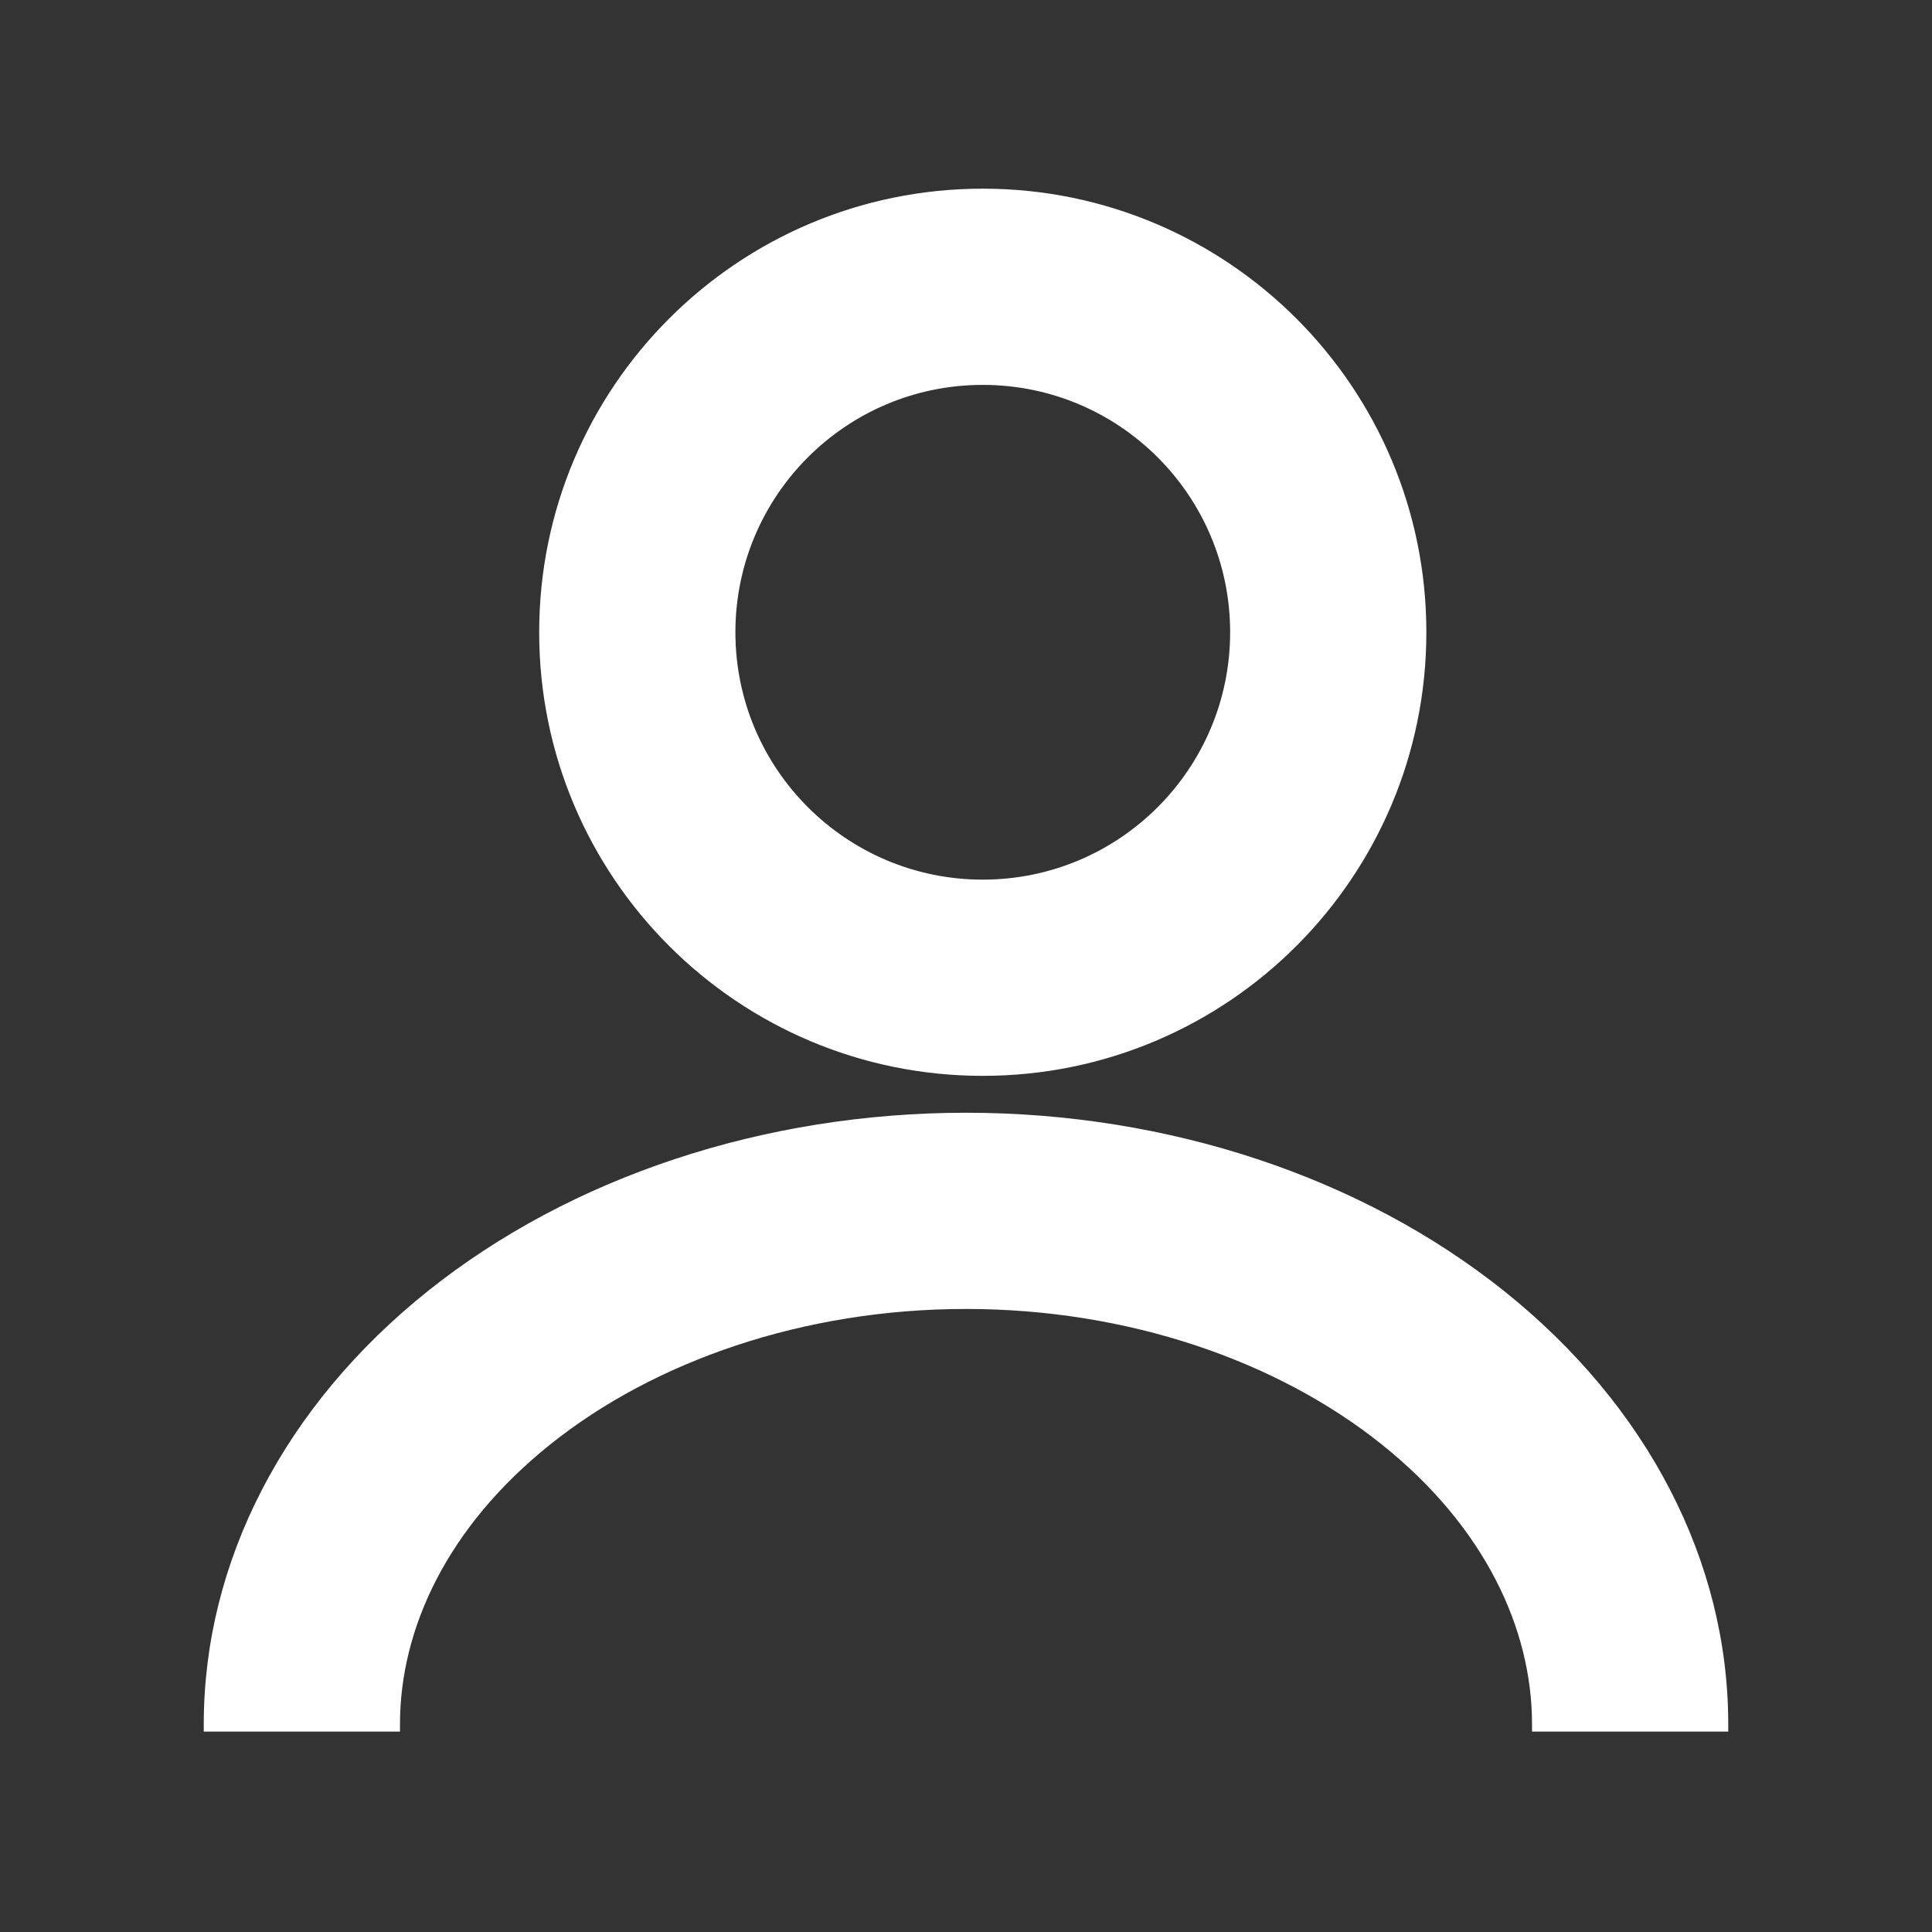
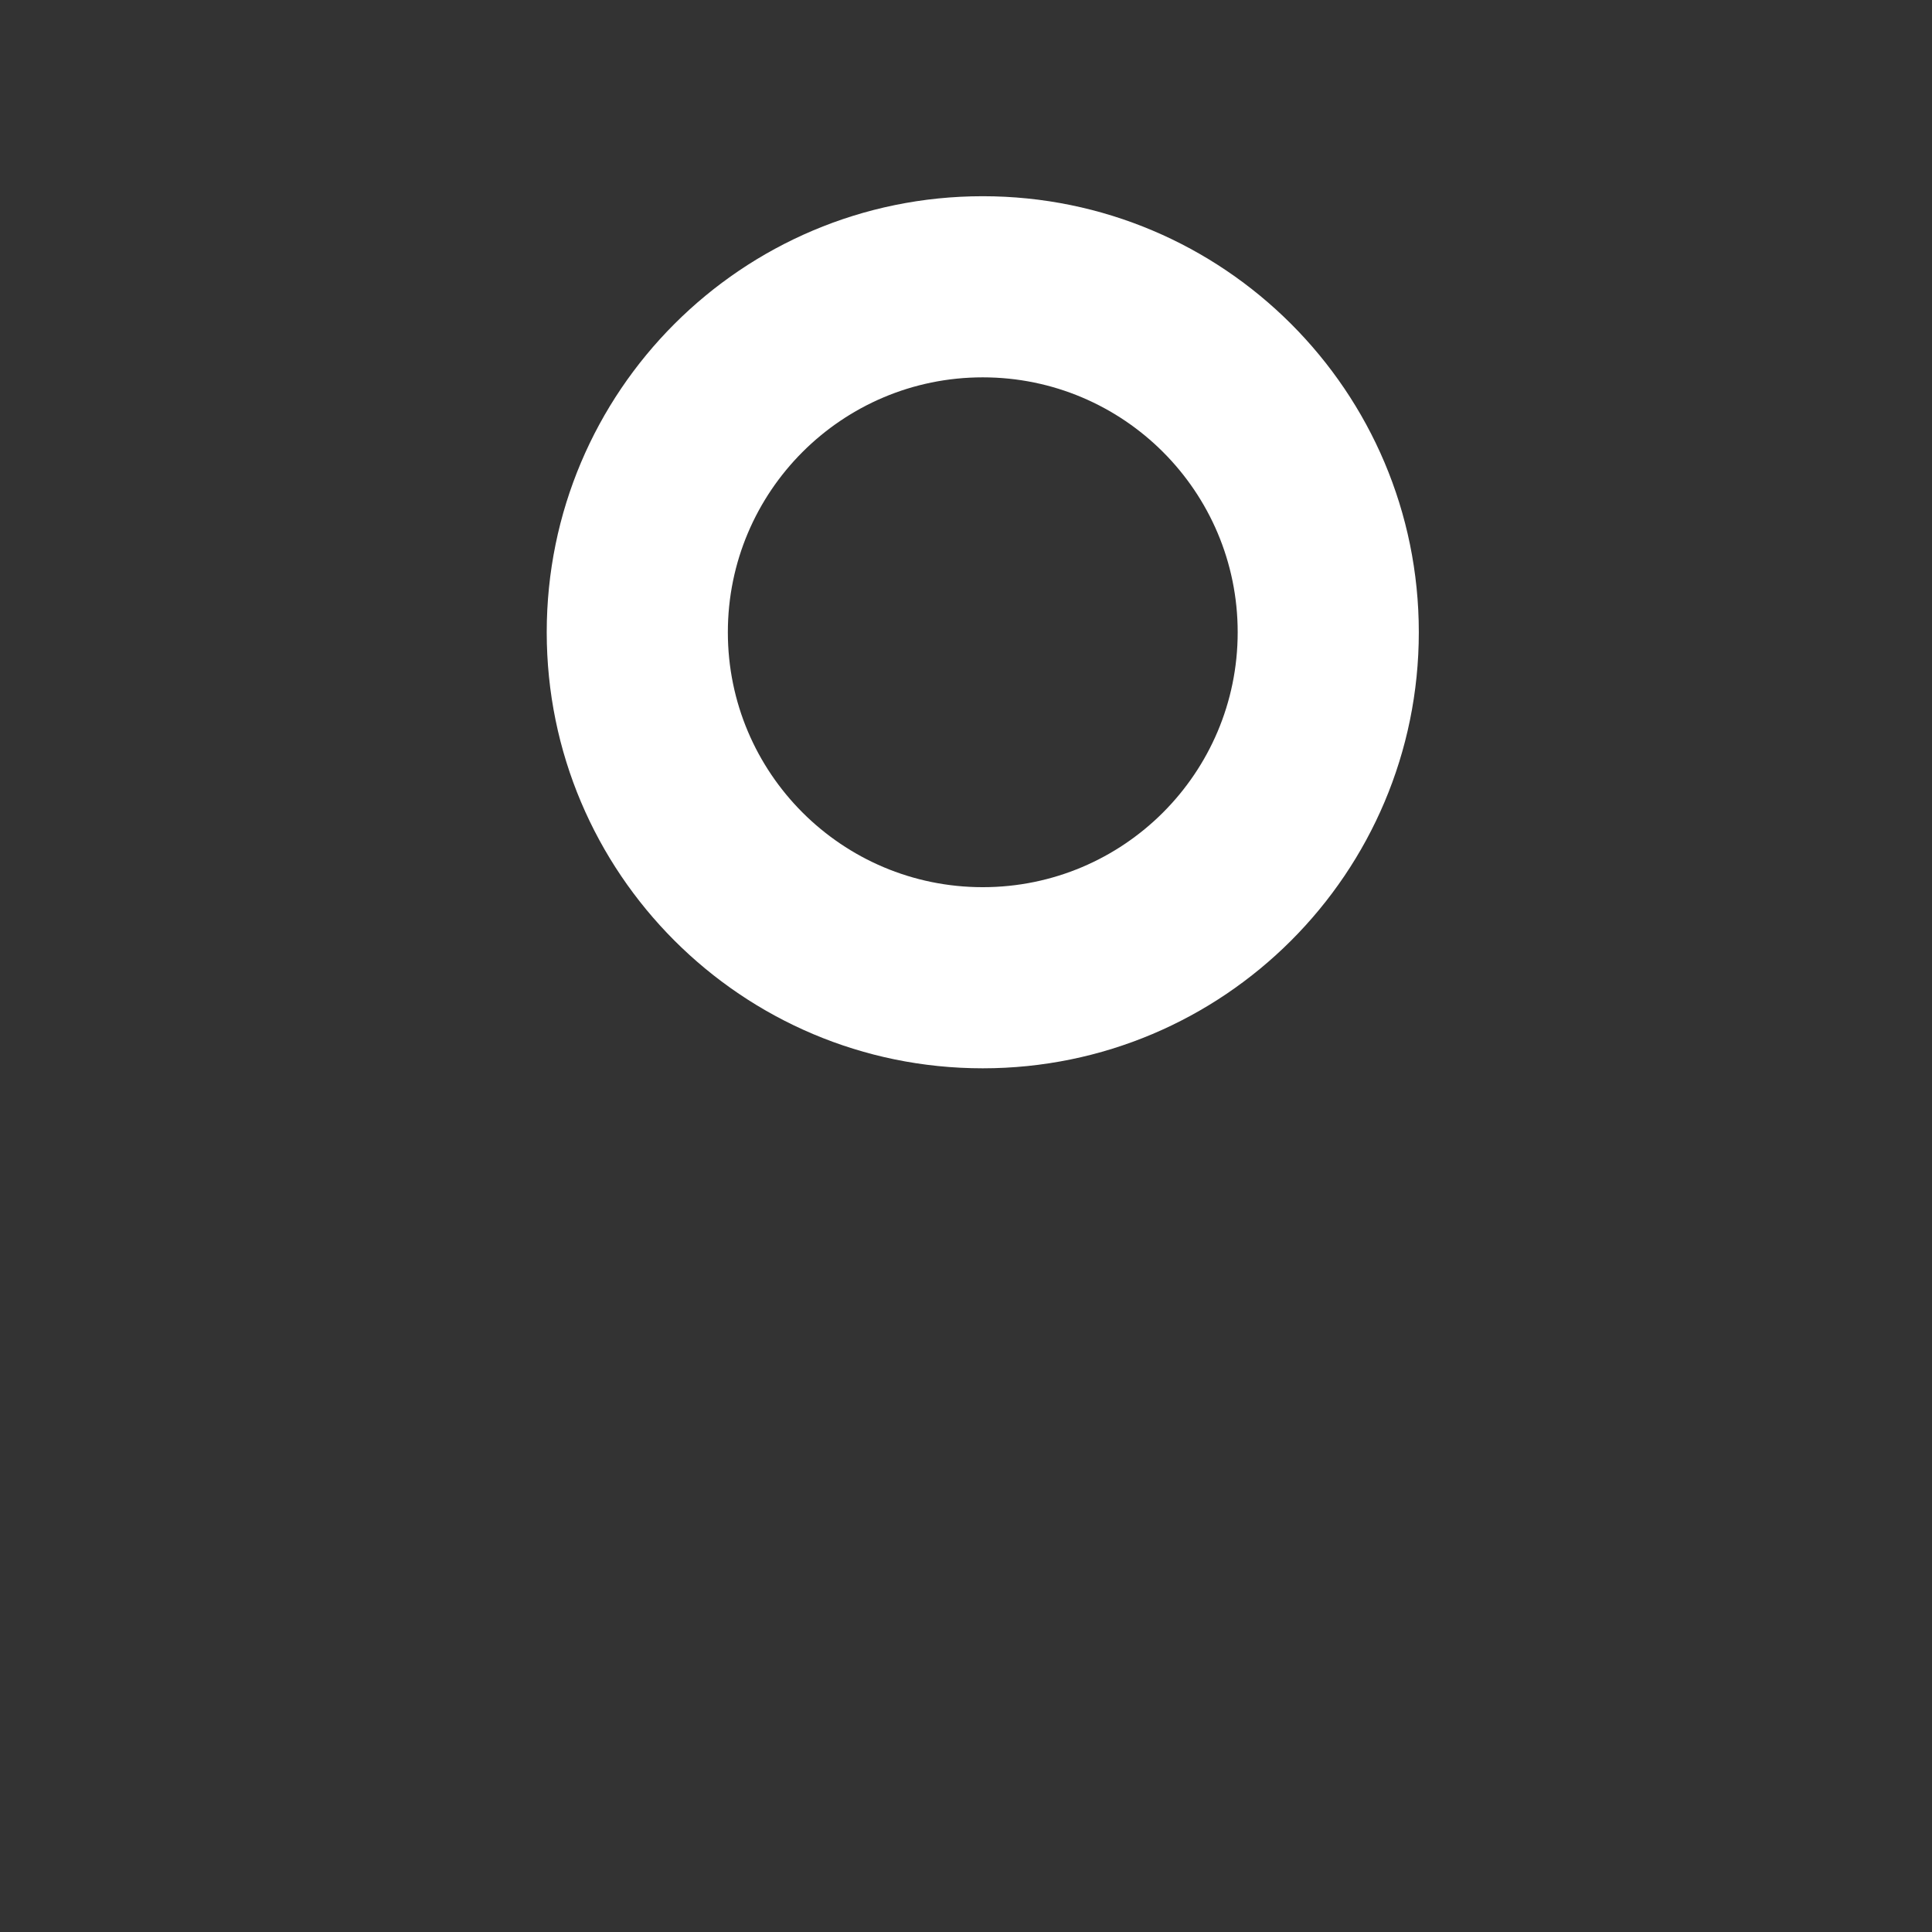
<svg xmlns="http://www.w3.org/2000/svg" width="64" height="64" viewBox="0 0 64 64" fill="none">
  <rect x="0" y="0" width="64" height="64" fill="#333333" stroke="none" />
-   <path fill-rule="evenodd" clip-rule="evenodd" d="M32 43.111C26.581 43.111 21.583 44.844 18.07 47.654C14.595 50.435 13 53.883 13 57.111L7 57.111C7 51.809 9.632 46.721 14.322 42.969C19.011 39.218 25.369 37.111 32 37.111C38.631 37.111 44.989 39.218 49.678 42.969C54.368 46.721 57 51.809 57 57.111H51C51 53.883 49.405 50.435 45.929 47.654C42.417 44.844 37.419 43.111 32 43.111Z" fill="#ffffff" />
-   <path fill-rule="evenodd" clip-rule="evenodd" d="M14.166 42.774C18.903 38.984 25.319 36.861 32 36.861C38.681 36.861 45.097 38.984 49.834 42.774C54.574 46.566 57.25 51.722 57.25 57.111V57.361H50.75V57.111C50.75 53.969 49.198 50.59 45.773 47.849C42.31 45.078 37.368 43.361 32 43.361C26.632 43.361 21.69 45.078 18.227 47.849C14.802 50.59 13.25 53.969 13.25 57.111V57.361L6.75 57.361V57.111C6.75 51.722 9.426 46.566 14.166 42.774ZM32 37.361C25.42 37.361 19.118 39.453 14.479 43.164C9.913 46.817 7.333 51.735 7.252 56.861L12.753 56.861C12.833 53.621 14.476 50.209 17.914 47.459C21.476 44.61 26.531 42.861 32 42.861C37.469 42.861 42.524 44.61 46.086 47.459C49.524 50.209 51.167 53.621 51.247 56.861H56.748C56.667 51.735 54.087 46.817 49.522 43.164C44.882 39.453 38.58 37.361 32 37.361Z" fill="#ffffff" />
  <path fill-rule="evenodd" clip-rule="evenodd" d="M32.555 29.389C37.219 29.389 41 25.608 41 20.944C41 16.281 37.219 12.5 32.555 12.5C27.892 12.5 24.111 16.281 24.111 20.944C24.111 25.608 27.892 29.389 32.555 29.389ZM32.555 35.389C40.533 35.389 47 28.922 47 20.944C47 12.967 40.533 6.5 32.555 6.5C24.578 6.5 18.111 12.967 18.111 20.944C18.111 28.922 24.578 35.389 32.555 35.389Z" fill="#ffffff" />
-   <path fill-rule="evenodd" clip-rule="evenodd" d="M32.555 6.75C24.716 6.75 18.361 13.105 18.361 20.944C18.361 28.784 24.716 35.139 32.555 35.139C40.395 35.139 46.75 28.784 46.75 20.944C46.75 13.105 40.395 6.75 32.555 6.75ZM17.861 20.944C17.861 12.829 24.44 6.25 32.555 6.25C40.671 6.25 47.25 12.829 47.25 20.944C47.25 29.06 40.671 35.639 32.555 35.639C24.44 35.639 17.861 29.06 17.861 20.944ZM32.555 12.75C28.03 12.75 24.361 16.419 24.361 20.944C24.361 25.47 28.03 29.139 32.555 29.139C37.081 29.139 40.75 25.47 40.75 20.944C40.75 16.419 37.081 12.75 32.555 12.75ZM23.861 20.944C23.861 16.143 27.753 12.25 32.555 12.25C37.357 12.25 41.25 16.143 41.25 20.944C41.25 25.746 37.357 29.639 32.555 29.639C27.753 29.639 23.861 25.746 23.861 20.944Z" fill="#ffffff" />
</svg>